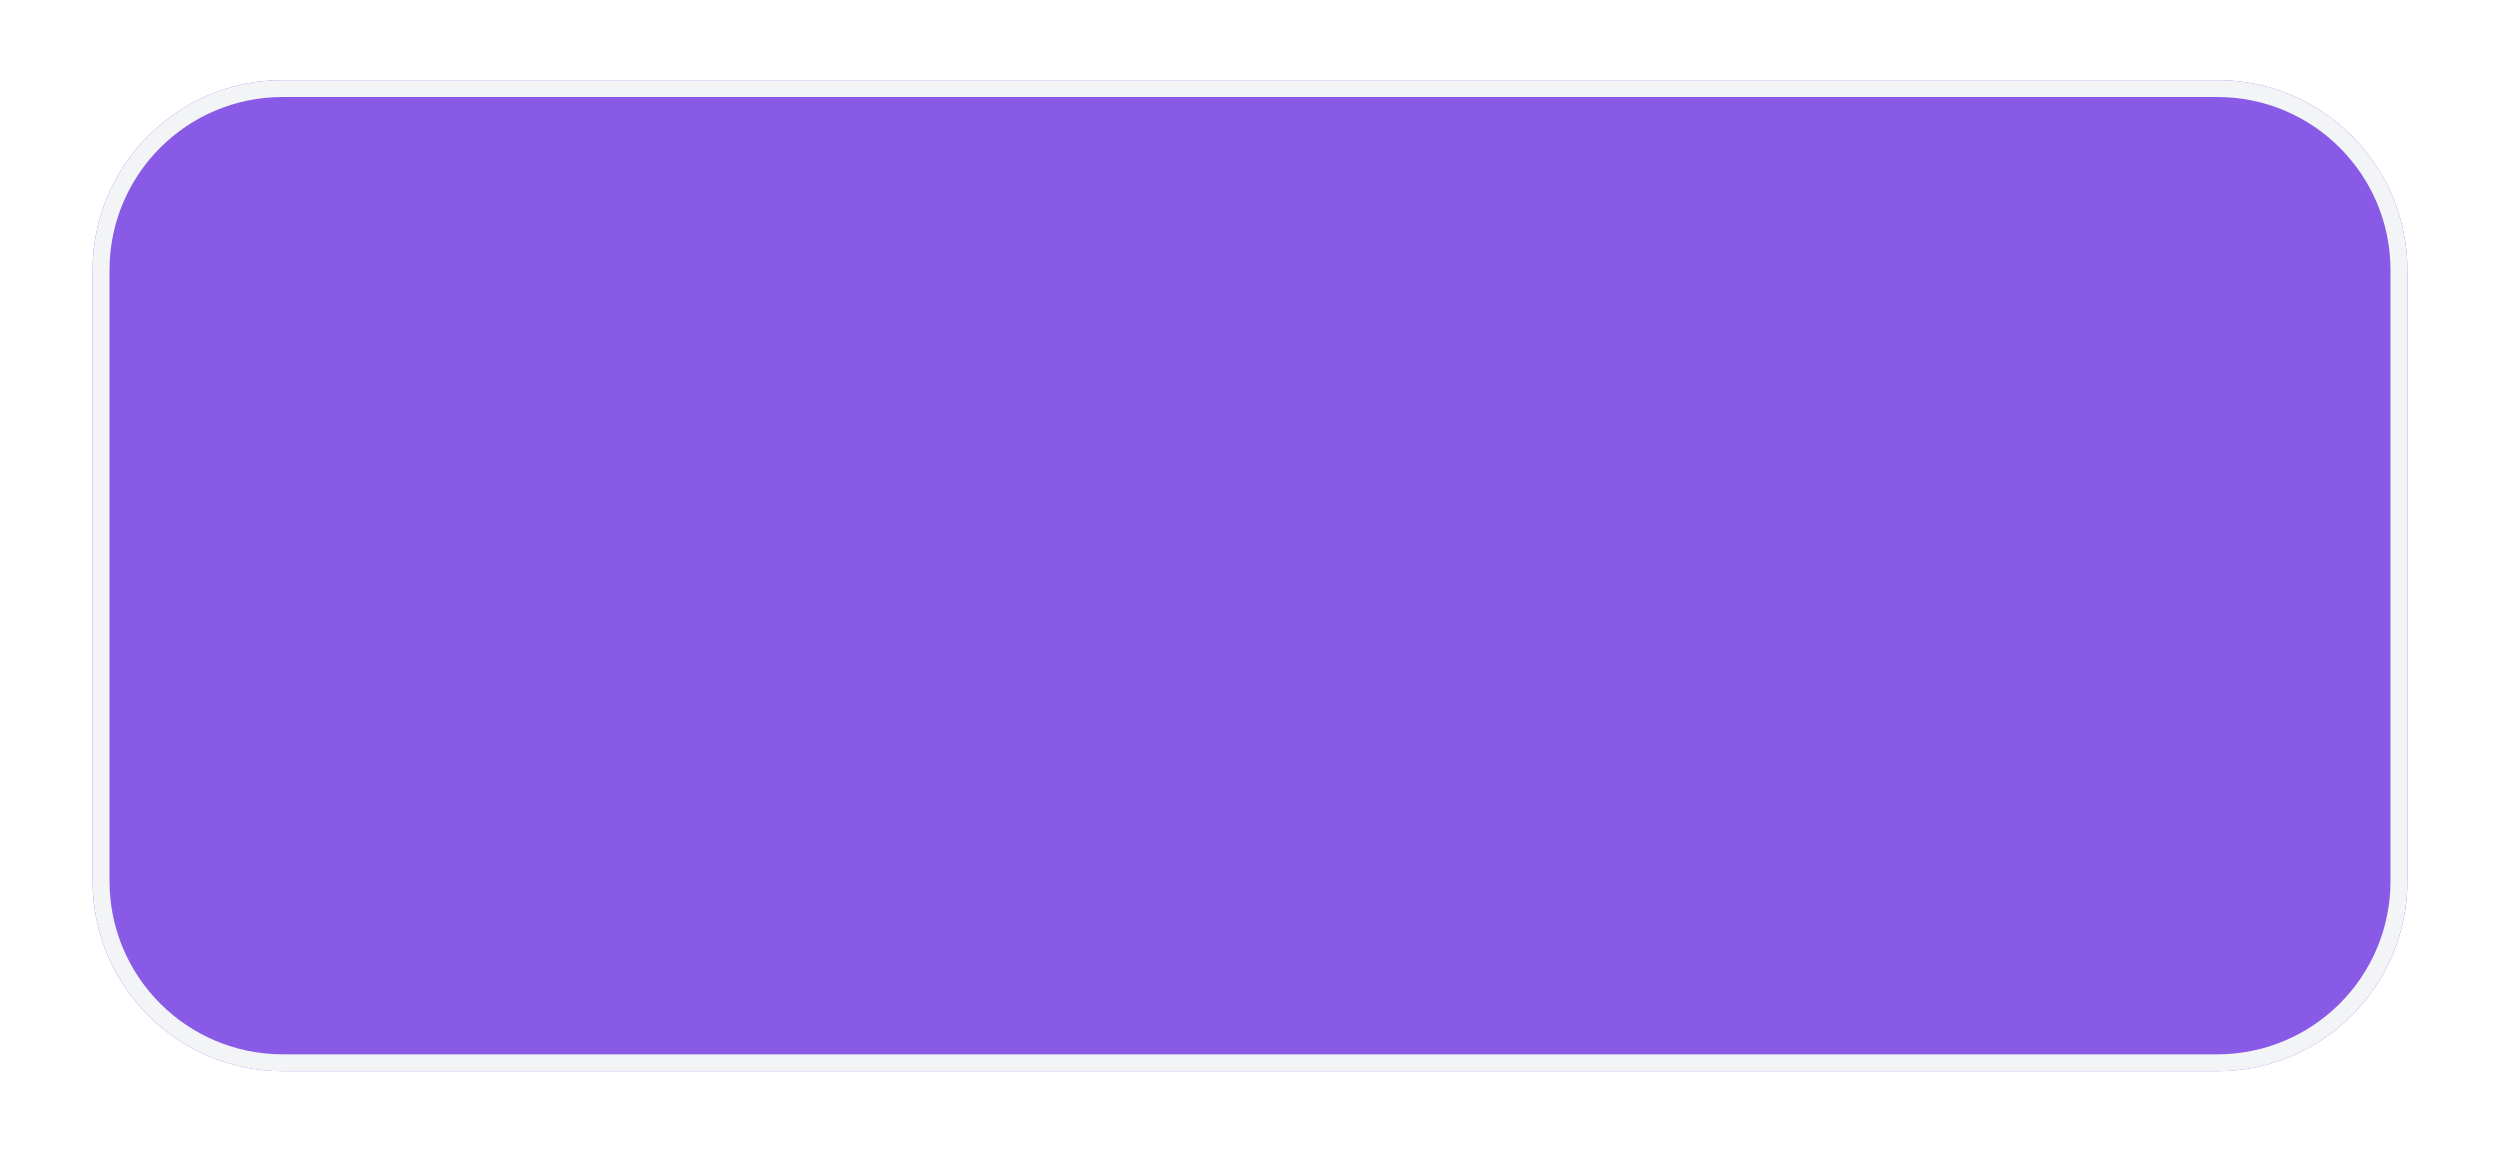
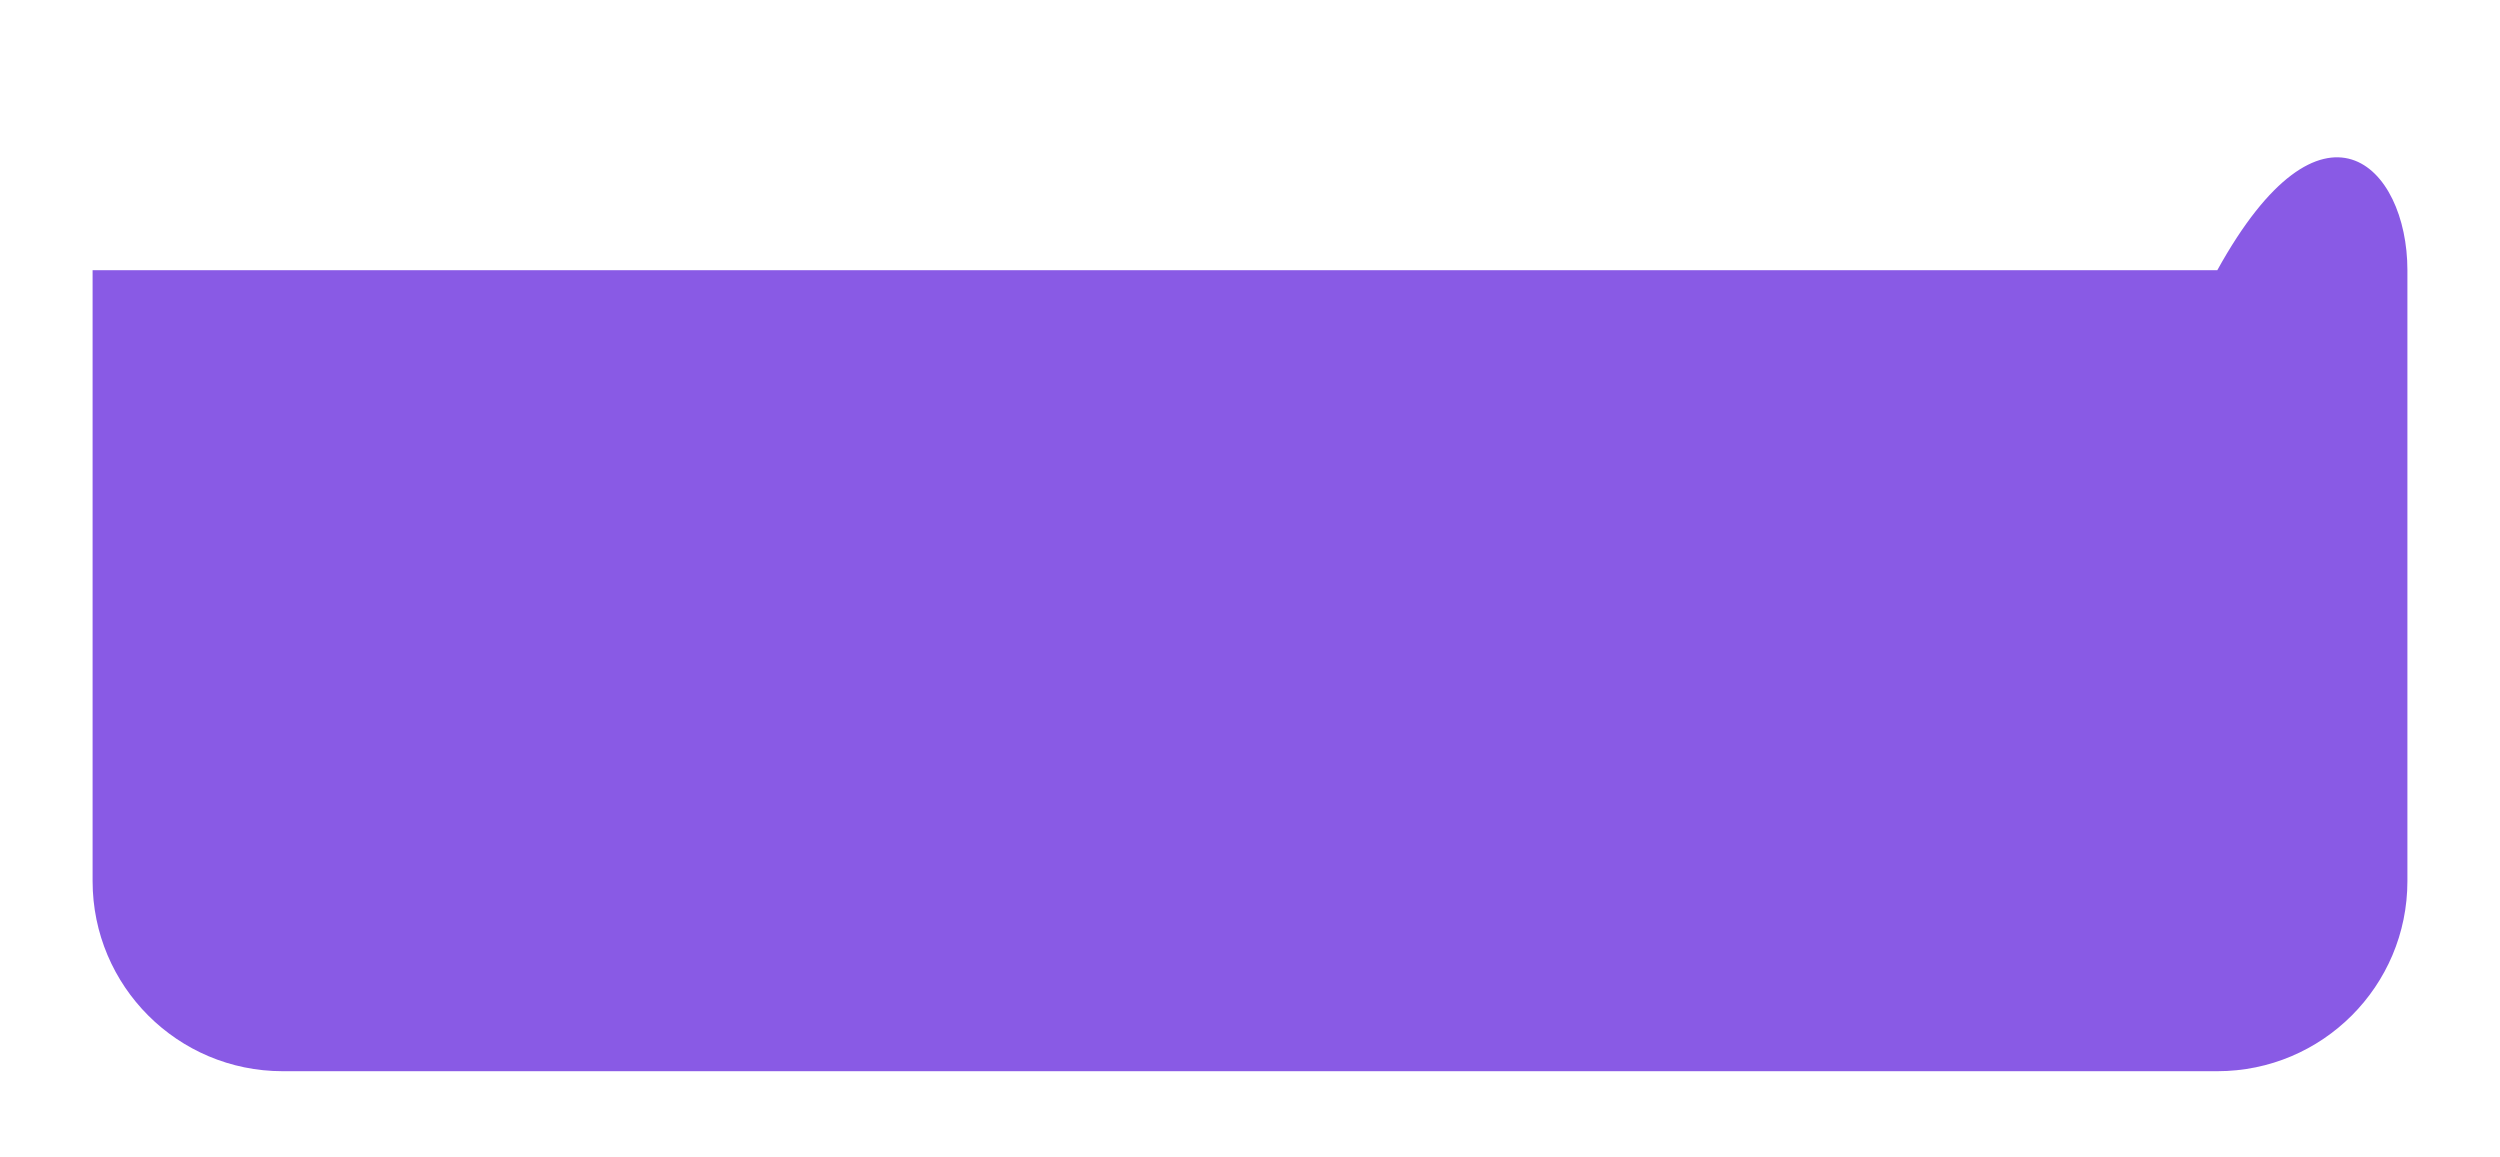
<svg xmlns="http://www.w3.org/2000/svg" fill="none" height="100%" overflow="visible" preserveAspectRatio="none" style="display: block;" viewBox="0 0 54 25" width="100%">
  <g filter="url(#filter0_d_0_671)" id="Rectangle 4">
-     <path clip-rule="evenodd" d="M2 5.106C2 2.838 3.838 1 6.106 1H47.894C50.162 1 52 2.838 52 5.106V18.302C52 20.57 50.162 22.408 47.894 22.408H6.106C3.838 22.408 2 20.57 2 18.302V5.106Z" fill="#895AE5" fill-rule="evenodd" />
-     <path d="M6.105 1.183H47.895C50.061 1.183 51.817 2.939 51.817 5.105V18.302C51.817 20.468 50.061 22.225 47.895 22.226H6.105C3.939 22.225 2.183 20.468 2.183 18.302V5.105C2.183 2.939 3.939 1.183 6.105 1.183Z" stroke="#F2F4F6" stroke-width="0.365" />
+     <path clip-rule="evenodd" d="M2 5.106H47.894C50.162 1 52 2.838 52 5.106V18.302C52 20.57 50.162 22.408 47.894 22.408H6.106C3.838 22.408 2 20.57 2 18.302V5.106Z" fill="#895AE5" fill-rule="evenodd" />
  </g>
  <defs>
    <filter color-interpolation-filters="sRGB" filterUnits="userSpaceOnUse" height="24.328" id="filter0_d_0_671" width="52.92" x="0.54" y="0.27">
      <feFlood flood-opacity="0" result="BackgroundImageFix" />
      <feColorMatrix in="SourceAlpha" result="hardAlpha" type="matrix" values="0 0 0 0 0 0 0 0 0 0 0 0 0 0 0 0 0 0 127 0" />
      <feOffset dy="0.73" />
      <feGaussianBlur stdDeviation="0.73" />
      <feColorMatrix type="matrix" values="0 0 0 0 0 0 0 0 0 0 0 0 0 0 0 0 0 0 0.044 0" />
      <feBlend in2="BackgroundImageFix" mode="normal" result="effect1_dropShadow_0_671" />
      <feBlend in="SourceGraphic" in2="effect1_dropShadow_0_671" mode="normal" result="shape" />
    </filter>
  </defs>
</svg>